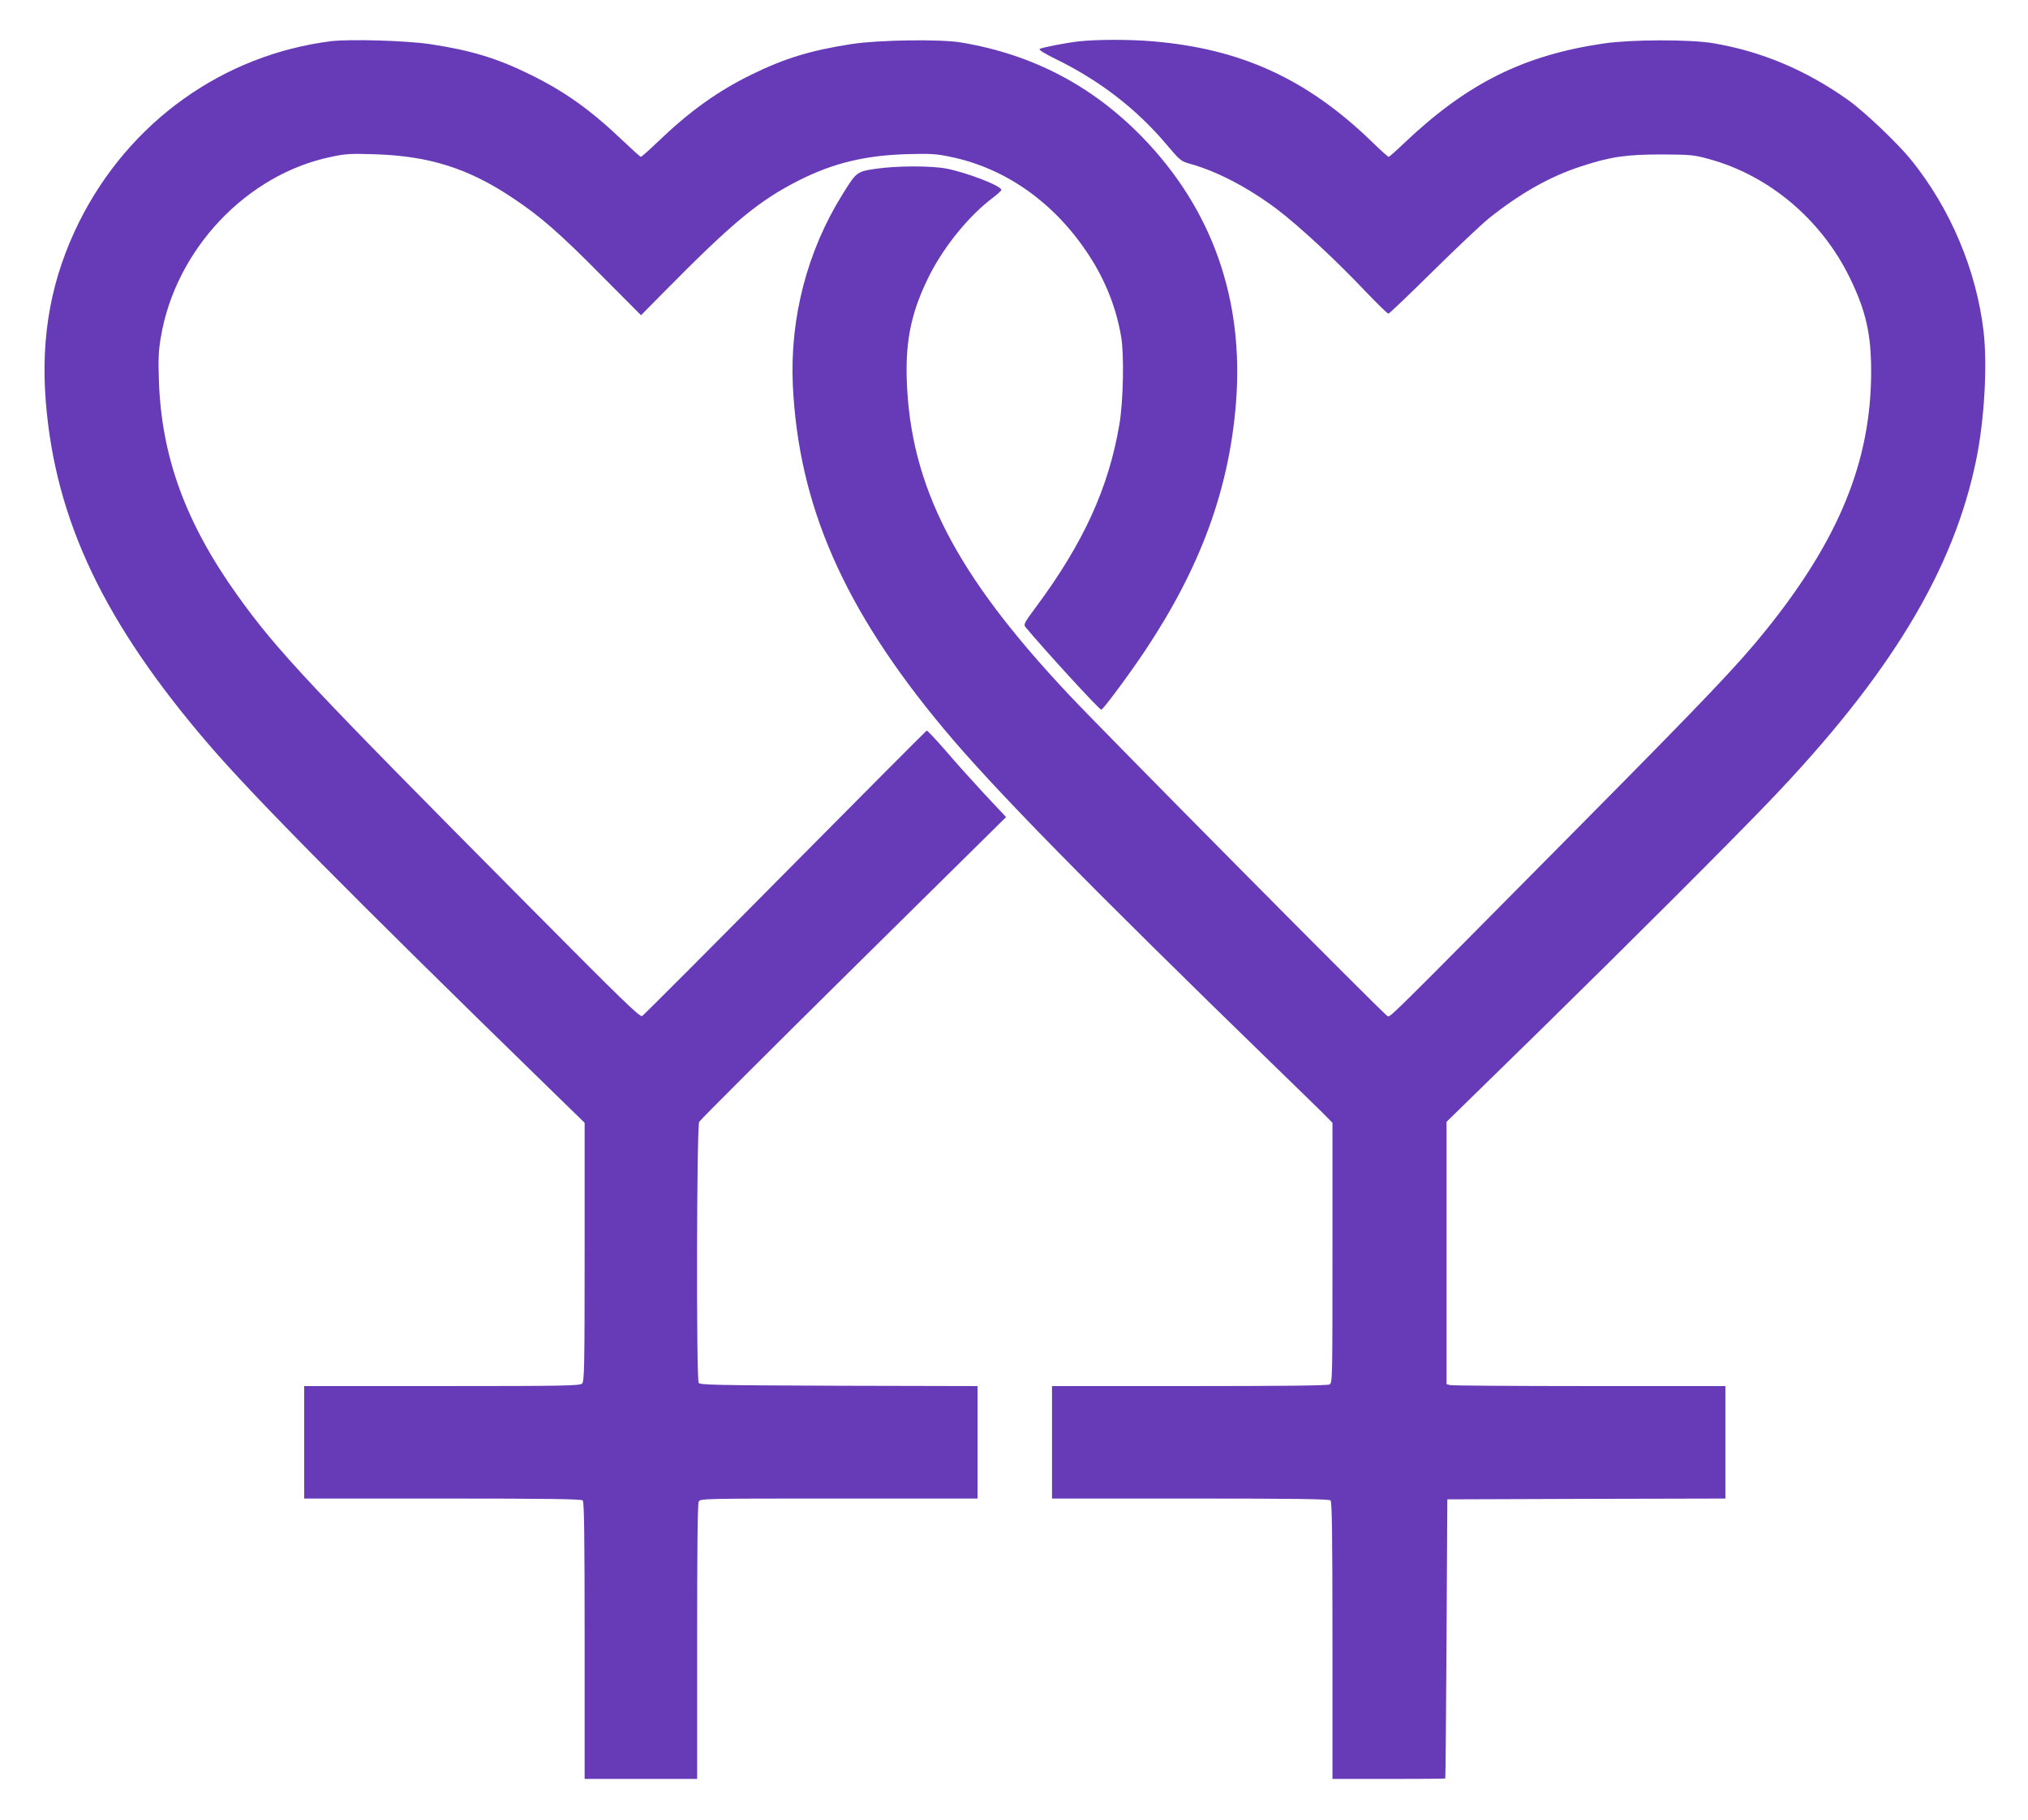
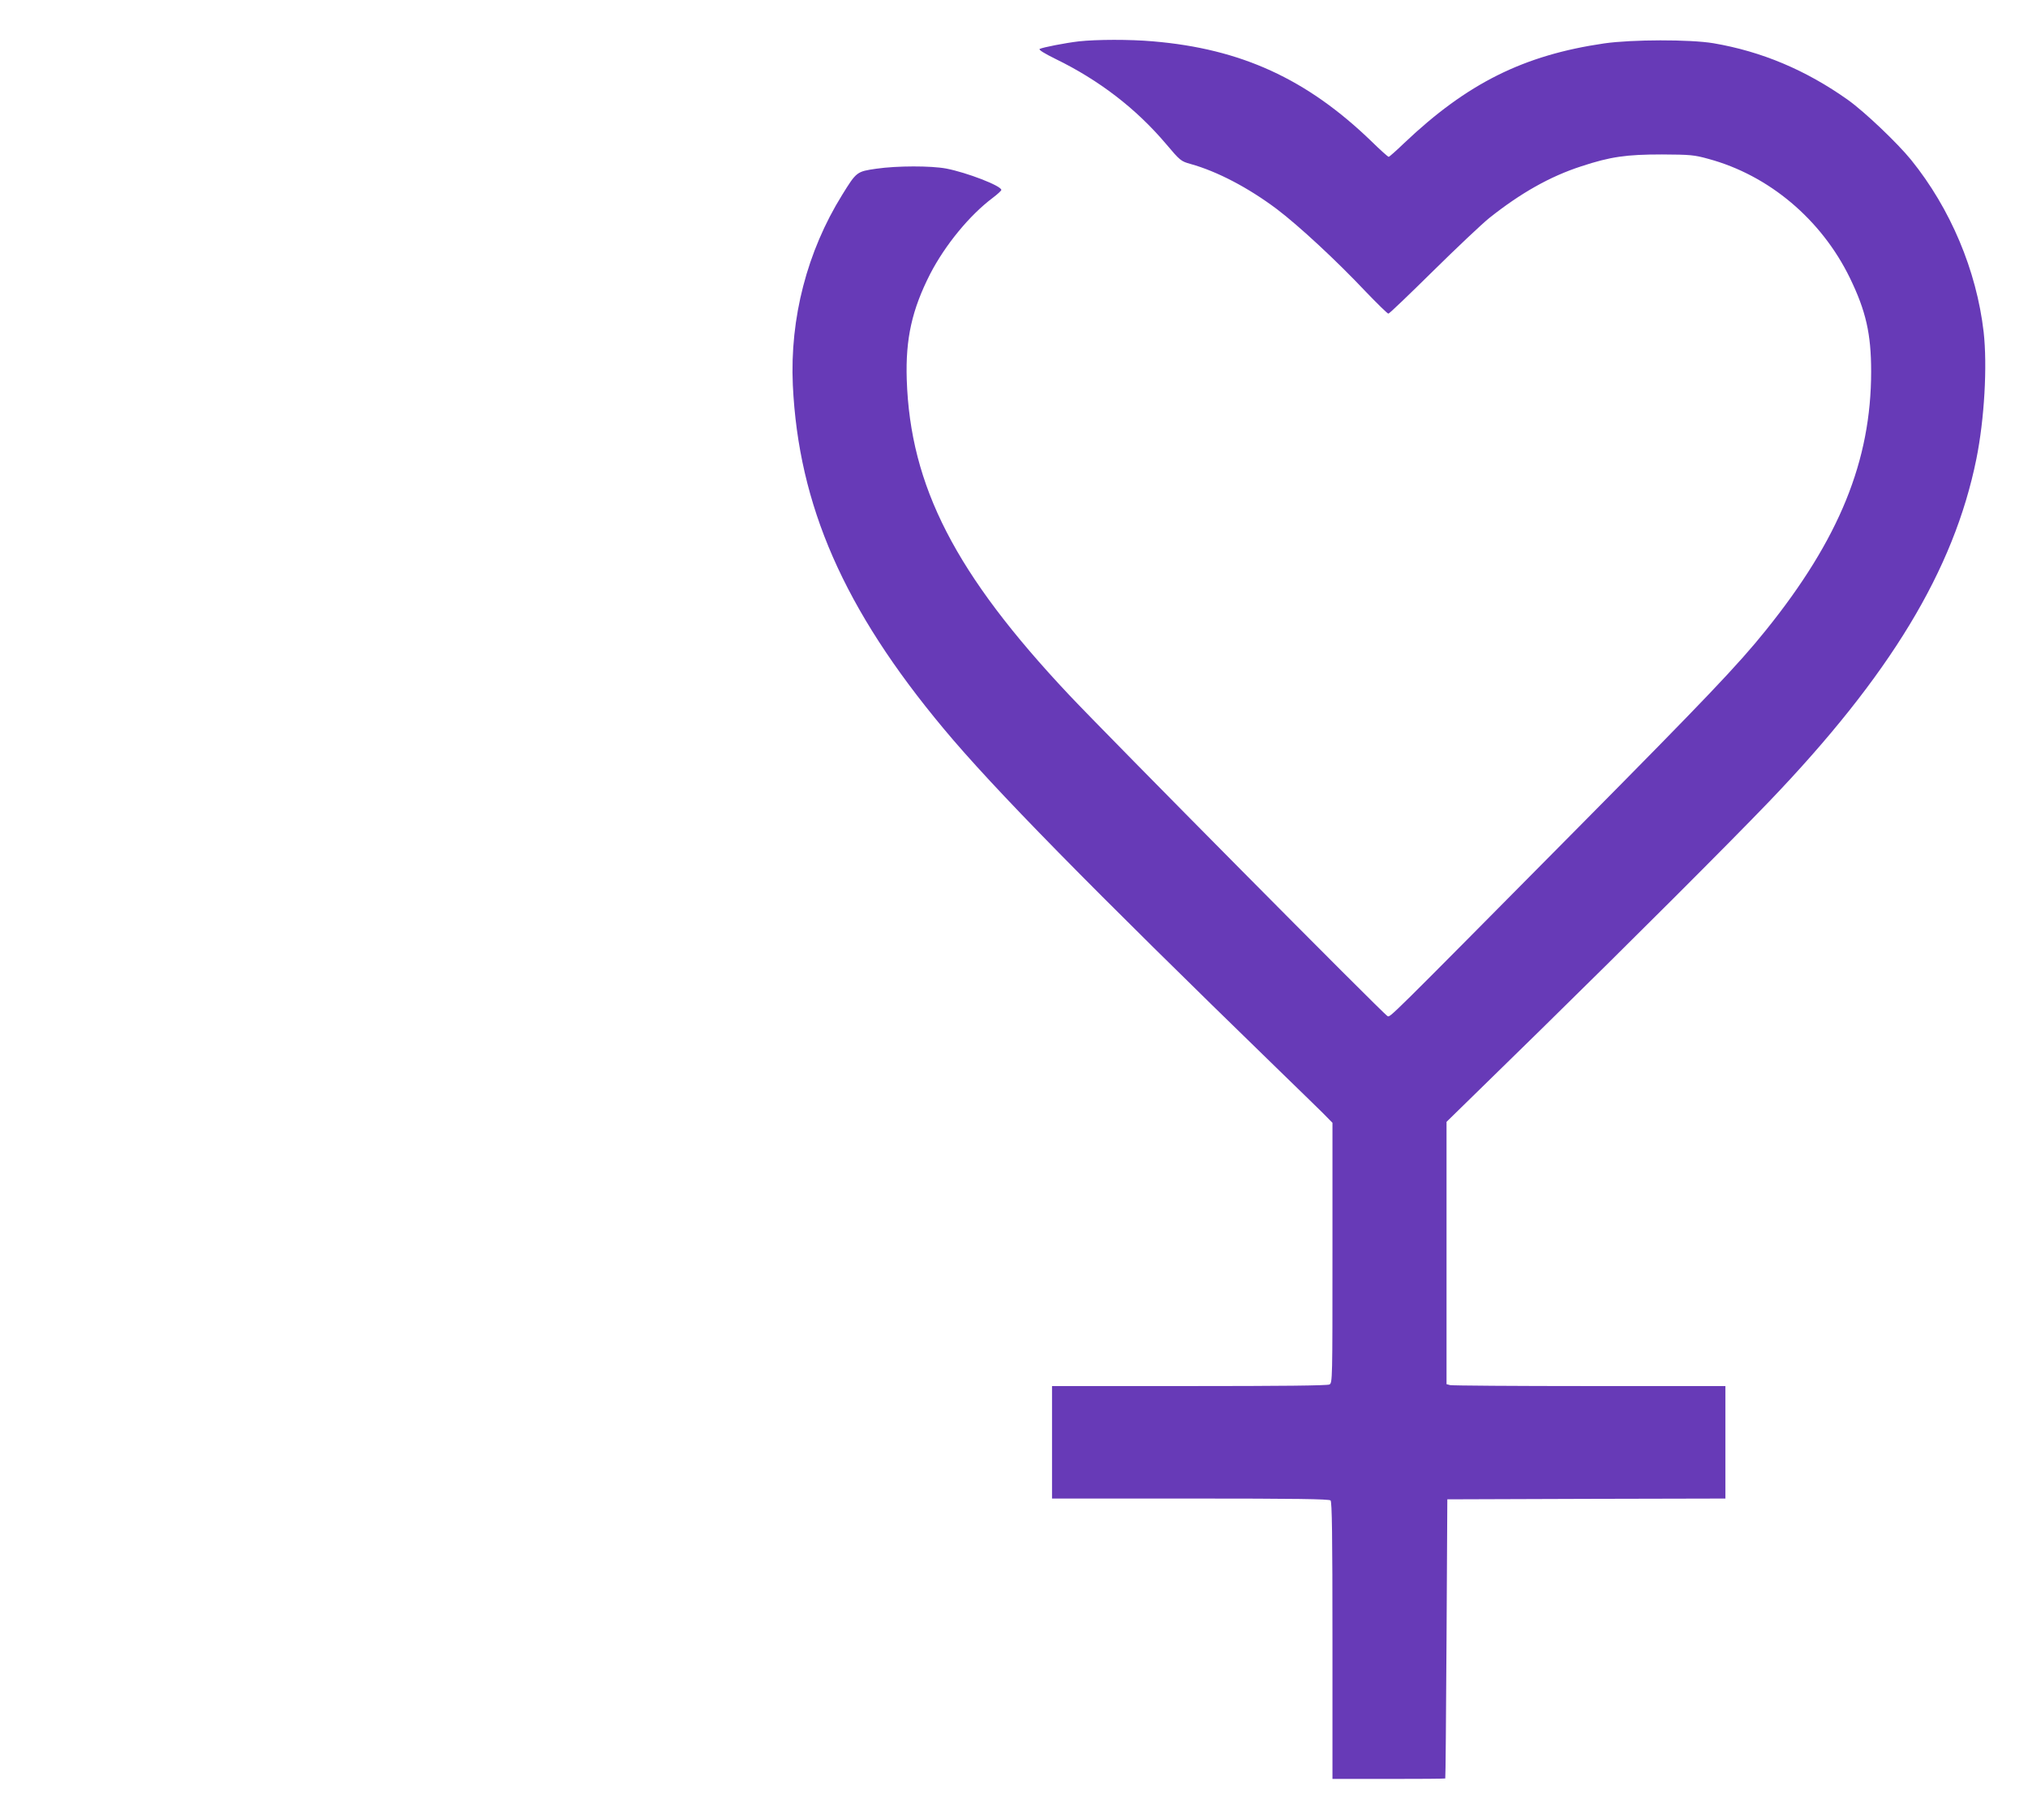
<svg xmlns="http://www.w3.org/2000/svg" version="1.0" width="1280pt" height="1149pt" viewBox="0 0 1280 1149" preserveAspectRatio="xMidYMid meet">
  <g transform="translate(0,1149) scale(0.1,-0.1)" fill="#673ab7" stroke="none">
-     <path d="M2090 11230 c-683 -86 -1274 -509 -1589 -1138 -177 -355 -245 -720 -212 -1137 60 -751 370 -1400 1033 -2170 287 -333 898 -950 2131 -2152 l237 -231 0 -815 c0 -728 -2 -817 -16 -831 -14 -14 -108 -16 -885 -16 l-869 0 0 -355 0 -355 873 0 c666 0 876 -3 885 -12 9 -9 12 -219 12 -885 l0 -873 355 0 355 0 0 866 c0 577 3 872 10 885 10 19 31 19 885 19 l875 0 0 355 0 355 -875 2 c-766 3 -877 5 -885 18 -16 24 -13 1619 3 1648 6 12 445 450 974 973 l963 951 -137 146 c-75 81 -186 204 -246 275 -61 70 -114 126 -118 125 -4 -2 -406 -405 -893 -897 -487 -492 -893 -899 -903 -905 -15 -8 -124 98 -726 705 -1377 1387 -1578 1601 -1828 1950 -327 457 -480 876 -496 1355 -5 136 -2 192 12 274 92 554 541 1030 1076 1140 92 20 125 21 279 16 340 -11 588 -89 868 -277 172 -114 299 -225 567 -497 l241 -242 144 146 c436 442 603 580 856 707 214 108 416 156 679 164 148 4 184 2 274 -17 351 -72 661 -293 875 -623 102 -156 171 -329 202 -511 20 -112 14 -410 -11 -556 -68 -401 -227 -749 -527 -1153 -72 -97 -79 -109 -66 -125 125 -150 466 -522 479 -522 11 0 173 218 276 372 349 524 530 1015 574 1563 52 652 -149 1224 -591 1679 -317 326 -695 523 -1145 598 -132 22 -519 16 -690 -10 -258 -40 -422 -90 -630 -192 -215 -105 -392 -232 -594 -426 -54 -52 -102 -94 -106 -94 -4 0 -54 45 -112 100 -206 197 -368 312 -588 420 -209 103 -372 152 -628 191 -152 23 -508 33 -627 19z" />
    <path d="M6810 11229 c-86 -10 -229 -38 -248 -48 -8 -5 29 -28 100 -63 275 -134 508 -313 697 -536 90 -107 95 -110 155 -127 169 -47 365 -150 545 -285 140 -106 378 -327 559 -519 74 -77 139 -141 145 -141 6 0 132 121 281 268 149 147 309 298 356 336 199 158 383 262 580 326 185 61 285 75 510 75 179 -1 203 -3 293 -28 381 -103 713 -382 893 -752 101 -208 134 -353 134 -590 0 -563 -201 -1058 -664 -1633 -174 -217 -381 -434 -1181 -1242 -1232 -1244 -1189 -1202 -1208 -1194 -20 7 -1775 1778 -2010 2028 -717 762 -1002 1316 -1024 1991 -8 257 33 440 148 666 95 183 248 370 396 481 29 22 53 44 53 49 0 26 -218 110 -348 135 -97 18 -308 18 -441 -1 -124 -18 -125 -19 -216 -166 -221 -356 -330 -778 -311 -1199 36 -761 322 -1415 952 -2170 310 -373 920 -994 2119 -2159 116 -112 238 -232 273 -266 l62 -63 0 -821 c0 -801 0 -821 -19 -831 -13 -7 -308 -10 -885 -10 l-866 0 0 -355 0 -355 873 0 c666 0 876 -3 885 -12 9 -9 12 -219 12 -885 l0 -873 355 0 c195 0 356 1 357 3 2 1 5 398 8 882 l5 880 878 3 877 2 0 355 0 355 -857 0 c-472 0 -868 3 -880 6 l-23 6 0 828 0 828 593 580 c562 551 1181 1169 1443 1442 763 796 1166 1461 1308 2162 51 252 70 589 46 803 -45 388 -209 778 -458 1086 -87 107 -293 303 -398 378 -266 189 -545 306 -849 358 -149 25 -516 24 -690 -1 -508 -74 -865 -252 -1262 -629 -50 -48 -94 -87 -98 -87 -5 0 -54 44 -109 98 -408 394 -823 584 -1379 631 -147 13 -357 12 -467 0z" />
  </g>
</svg>